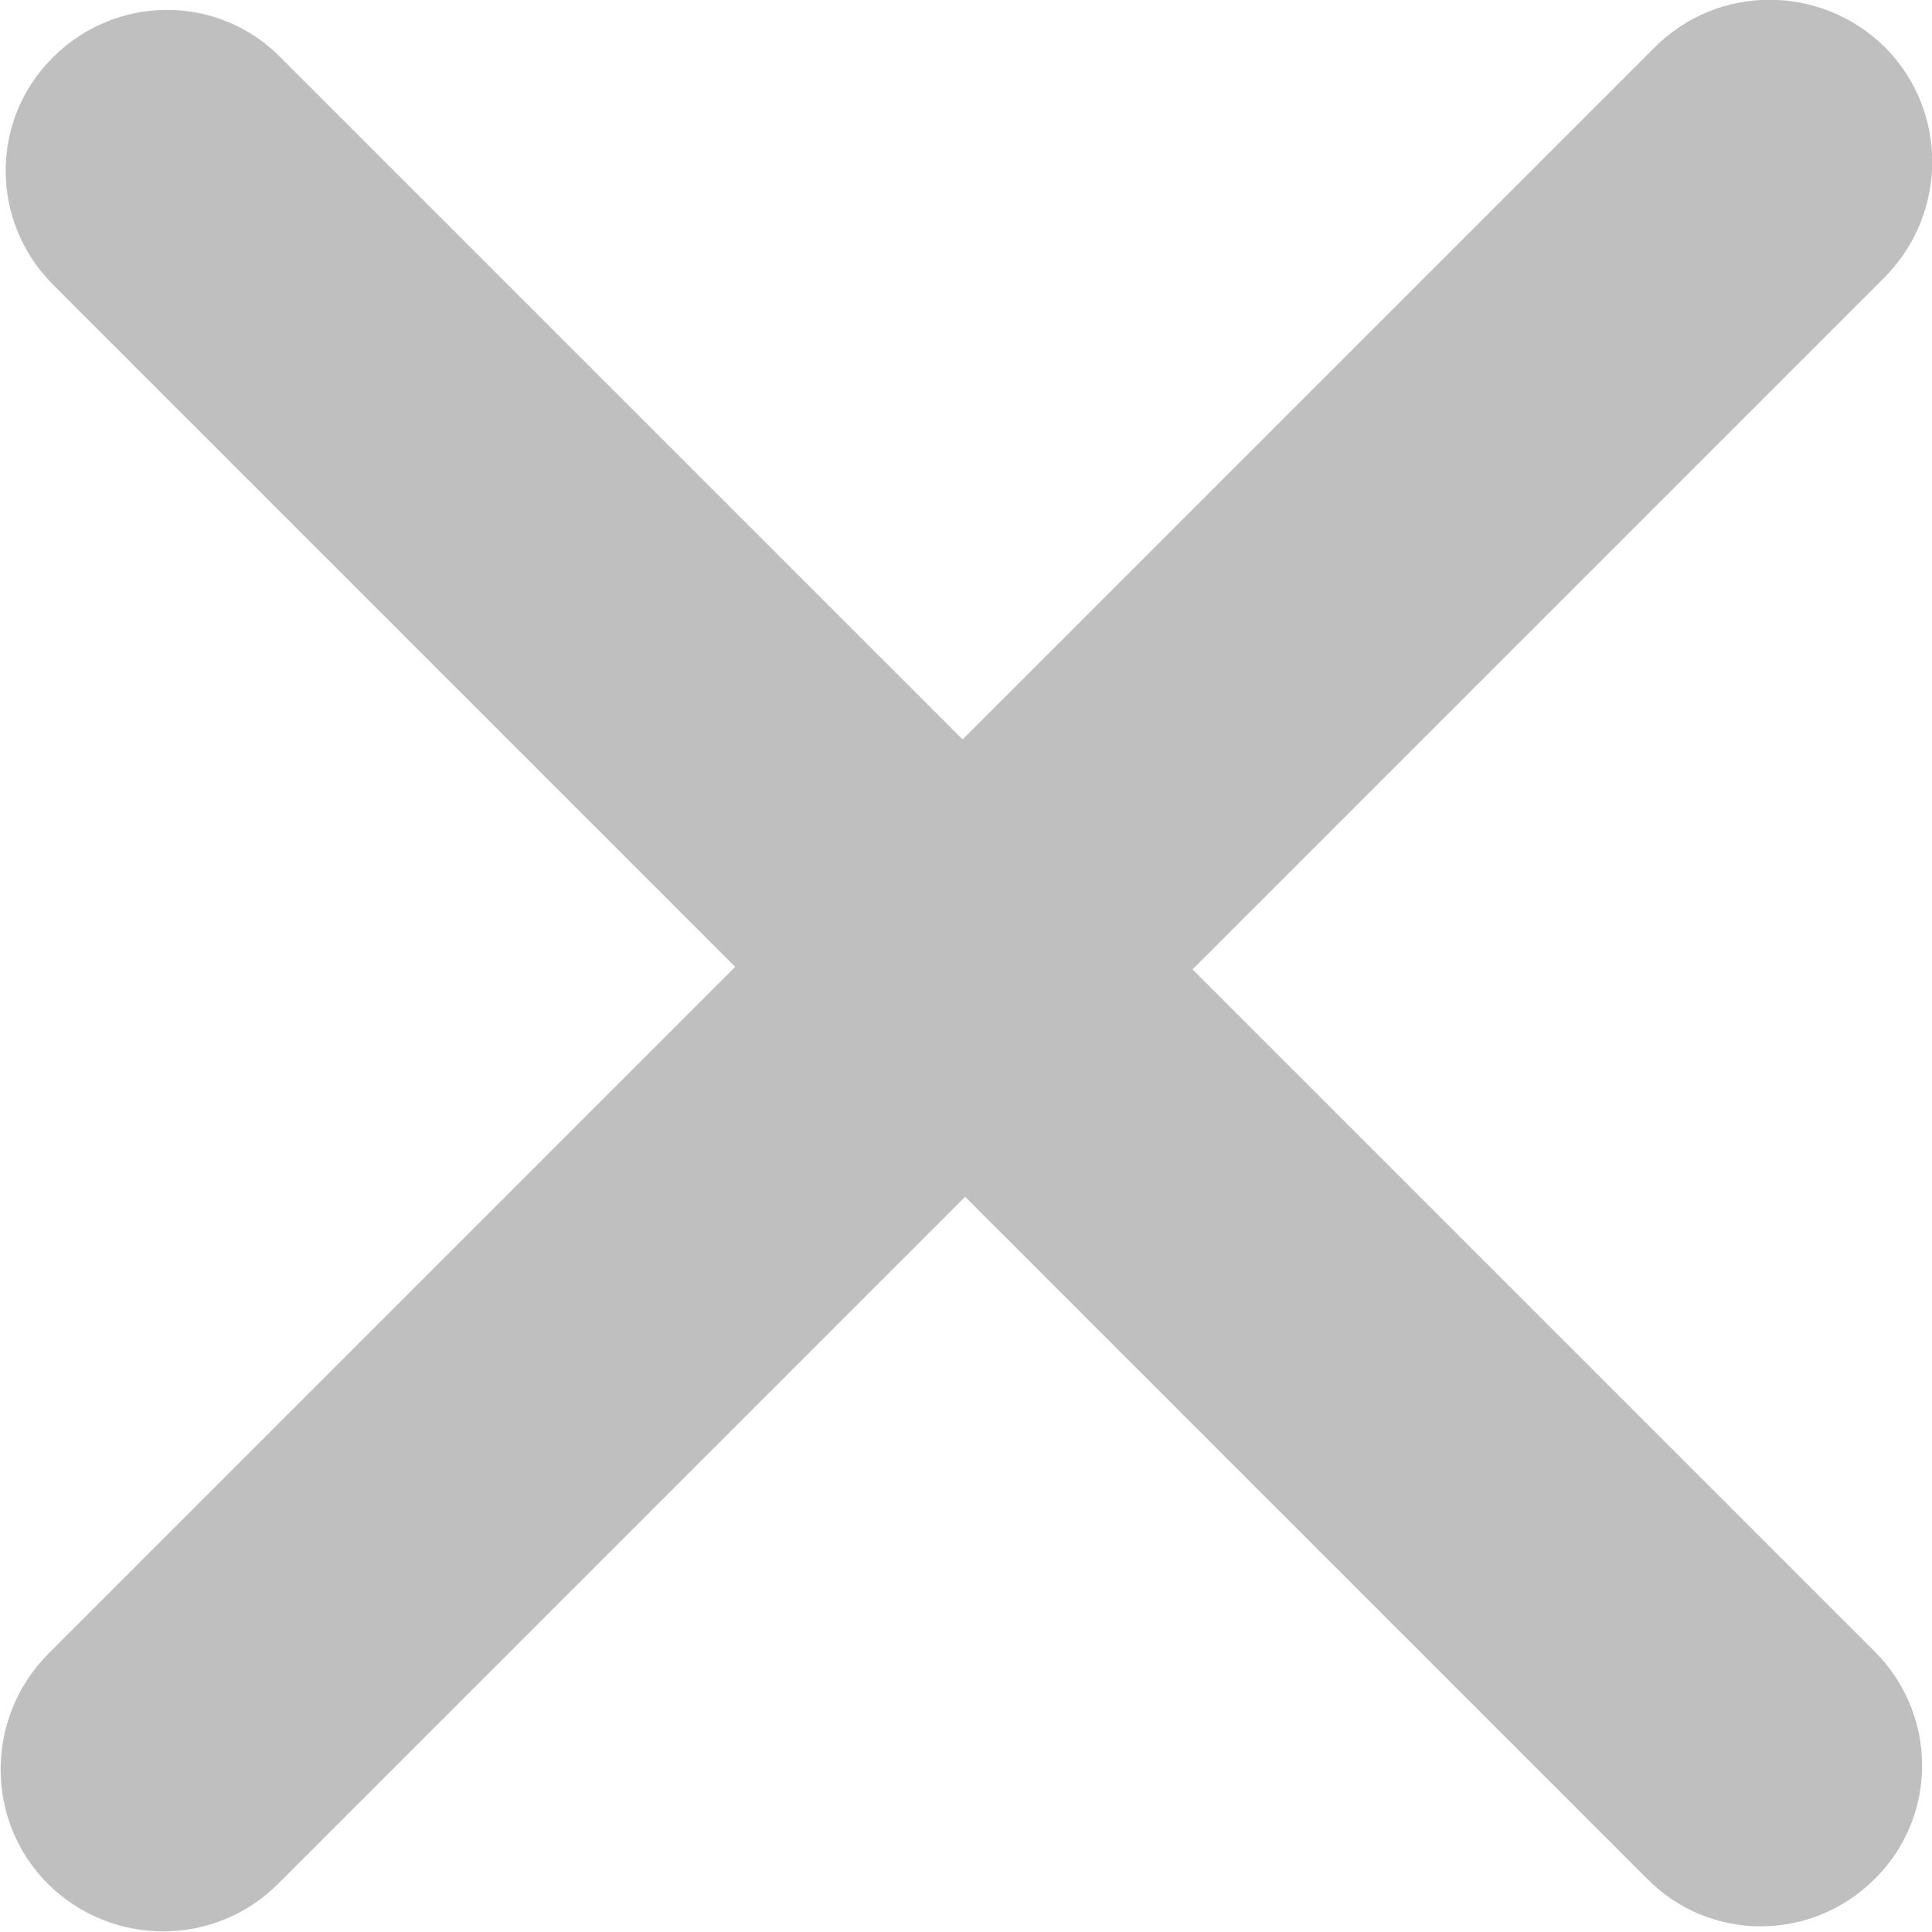
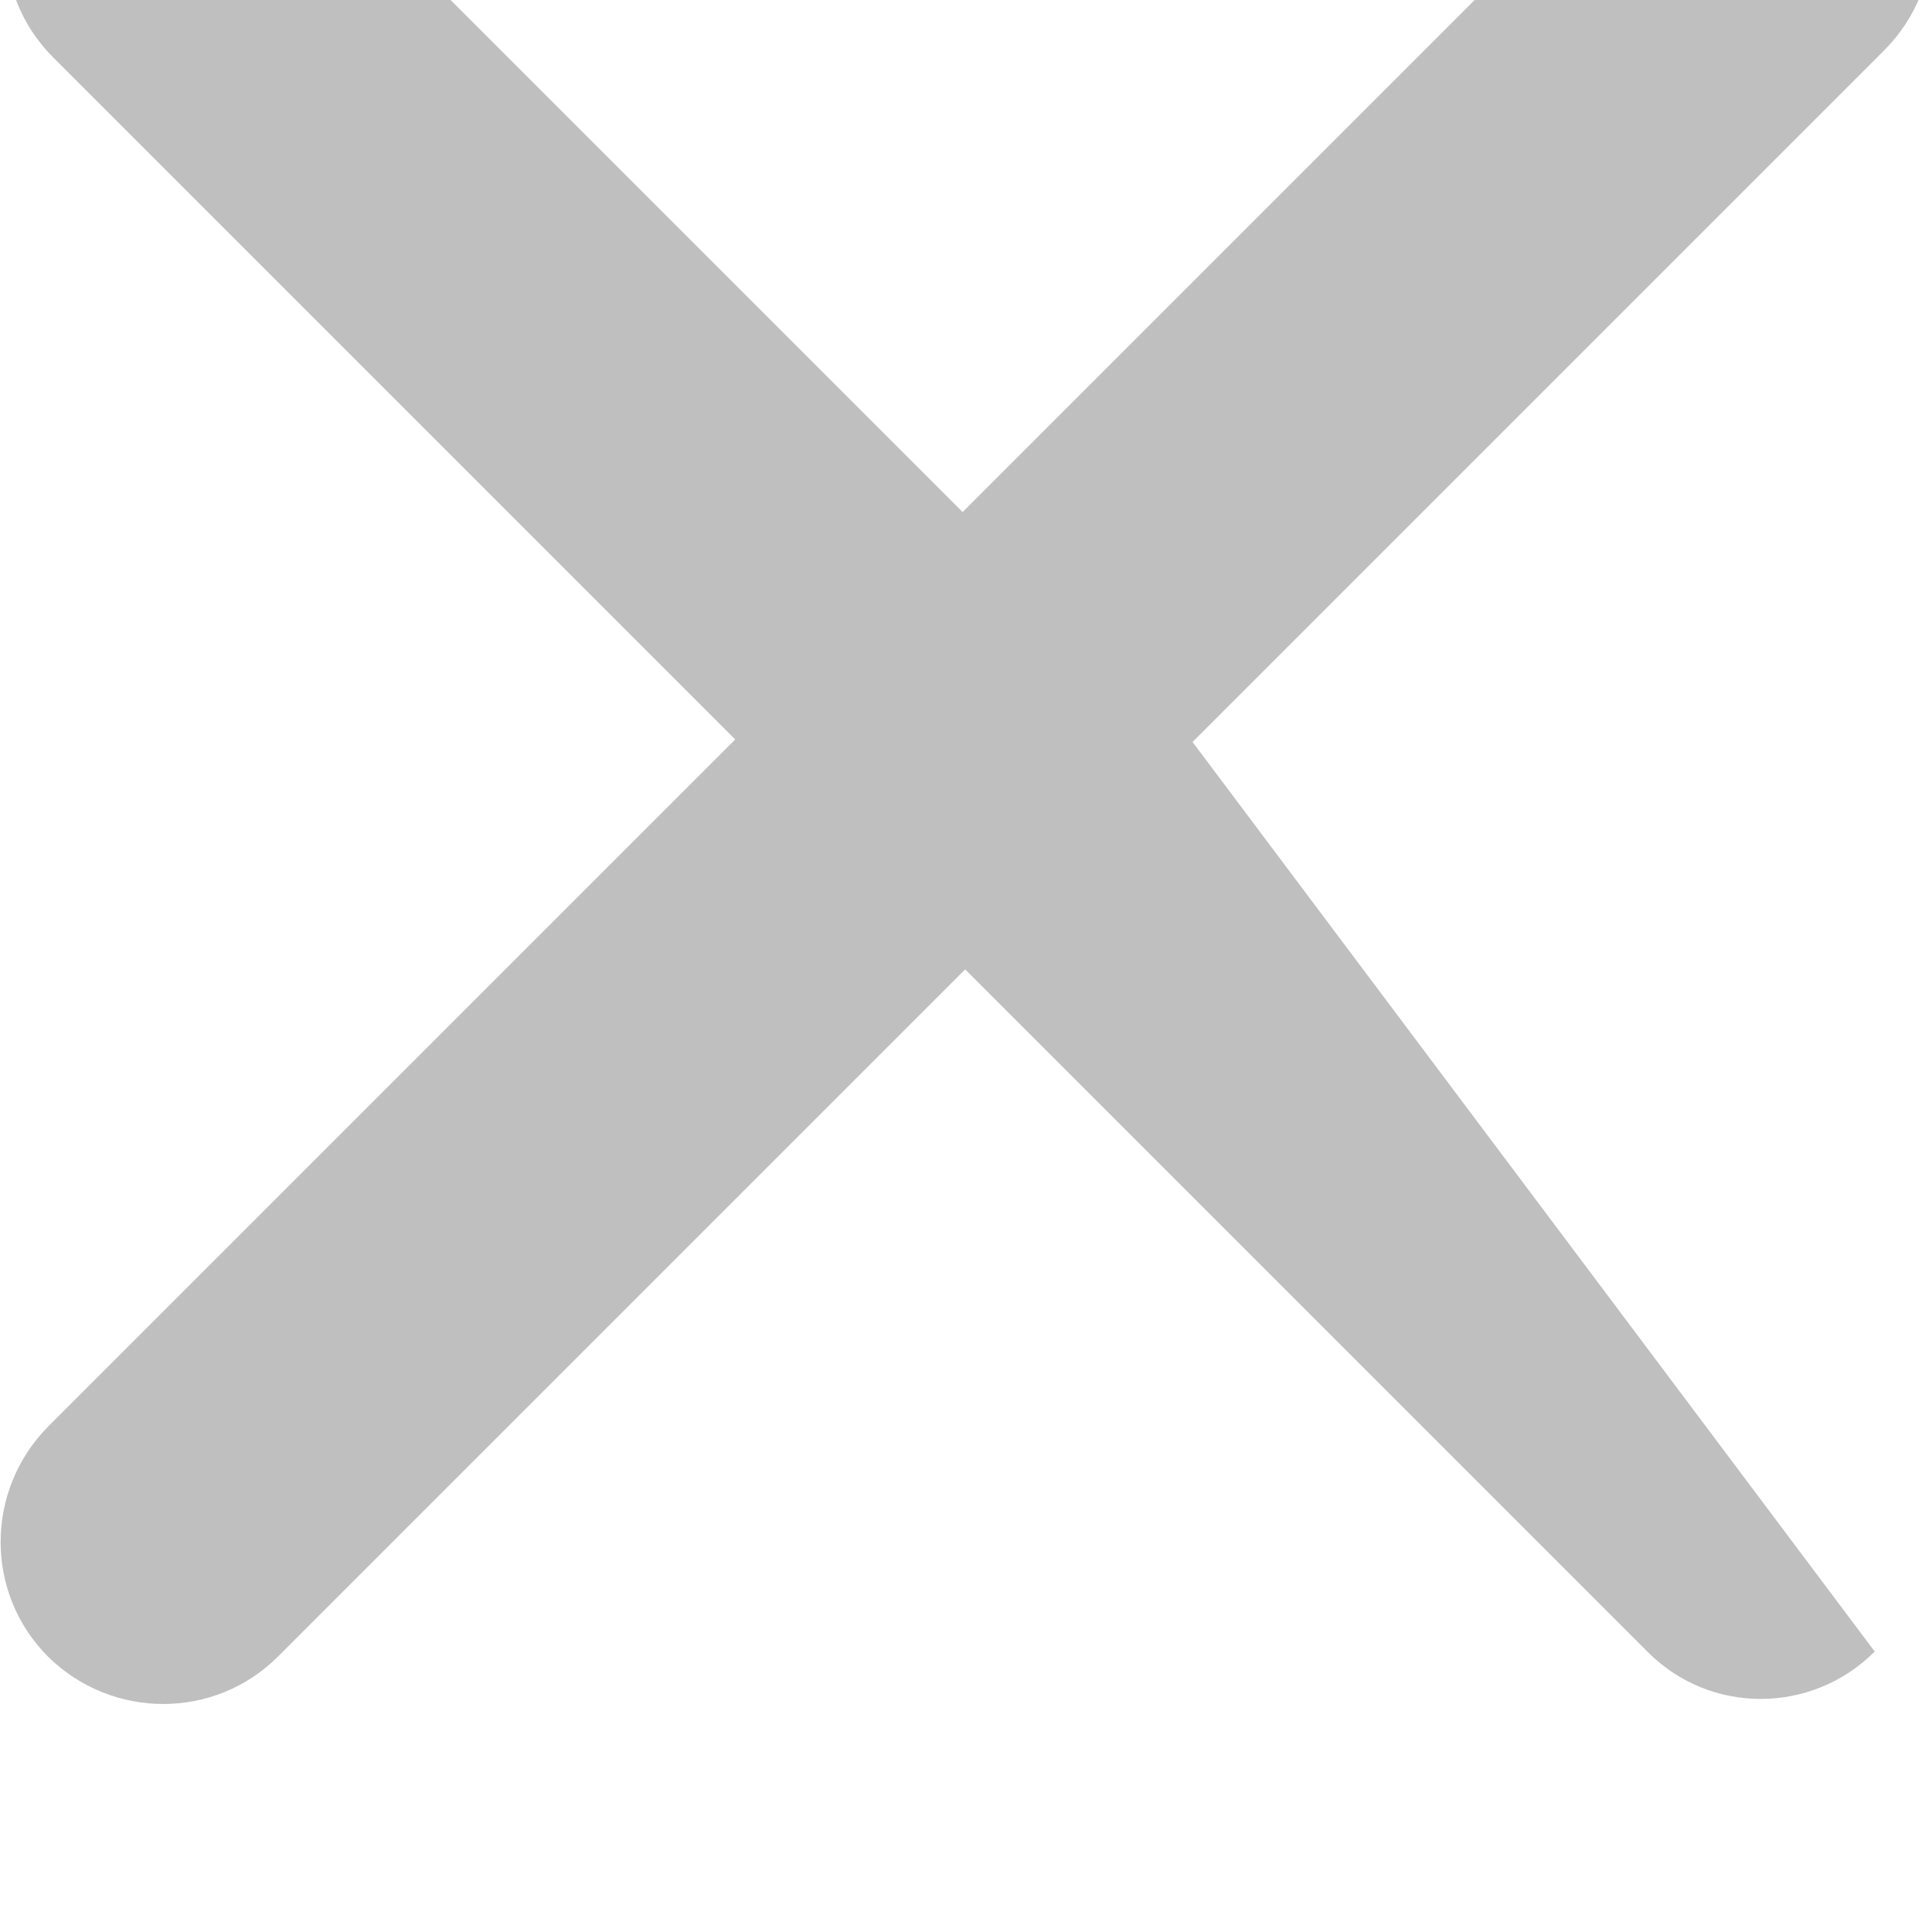
<svg xmlns="http://www.w3.org/2000/svg" version="1.1" id="Capa_1" x="0px" y="0px" viewBox="0 0 229.4 229.4" style="enable-background:new 0 0 229.4 229.4;" xml:space="preserve">
  <style type="text/css">
	.st0{opacity:0.25;}
</style>
  <g class="st0">
    <g id="_x31_0_23_">
      <g>
-         <path d="M222.6,196.1c7.5,7.5,7.5,19.6,0,27c-7.5,7.5-19.6,7.5-27,0l-81-81l-81.6,81.6c-7.5,7.5-19.7,7.5-27.3,0     c-7.5-7.5-7.5-19.7,0-27.3l81.6-81.6l-81-81c-7.5-7.5-7.5-19.6,0-27c7.5-7.5,19.6-7.5,27,0l81,81l82.2-82.2     c7.5-7.5,19.7-7.5,27.3,0c7.5,7.5,7.5,19.7,0,27.3l-82.2,82.2L222.6,196.1z" />
+         <path d="M222.6,196.1c-7.5,7.5-19.6,7.5-27,0l-81-81l-81.6,81.6c-7.5,7.5-19.7,7.5-27.3,0     c-7.5-7.5-7.5-19.7,0-27.3l81.6-81.6l-81-81c-7.5-7.5-7.5-19.6,0-27c7.5-7.5,19.6-7.5,27,0l81,81l82.2-82.2     c7.5-7.5,19.7-7.5,27.3,0c7.5,7.5,7.5,19.7,0,27.3l-82.2,82.2L222.6,196.1z" />
      </g>
    </g>
  </g>
</svg>